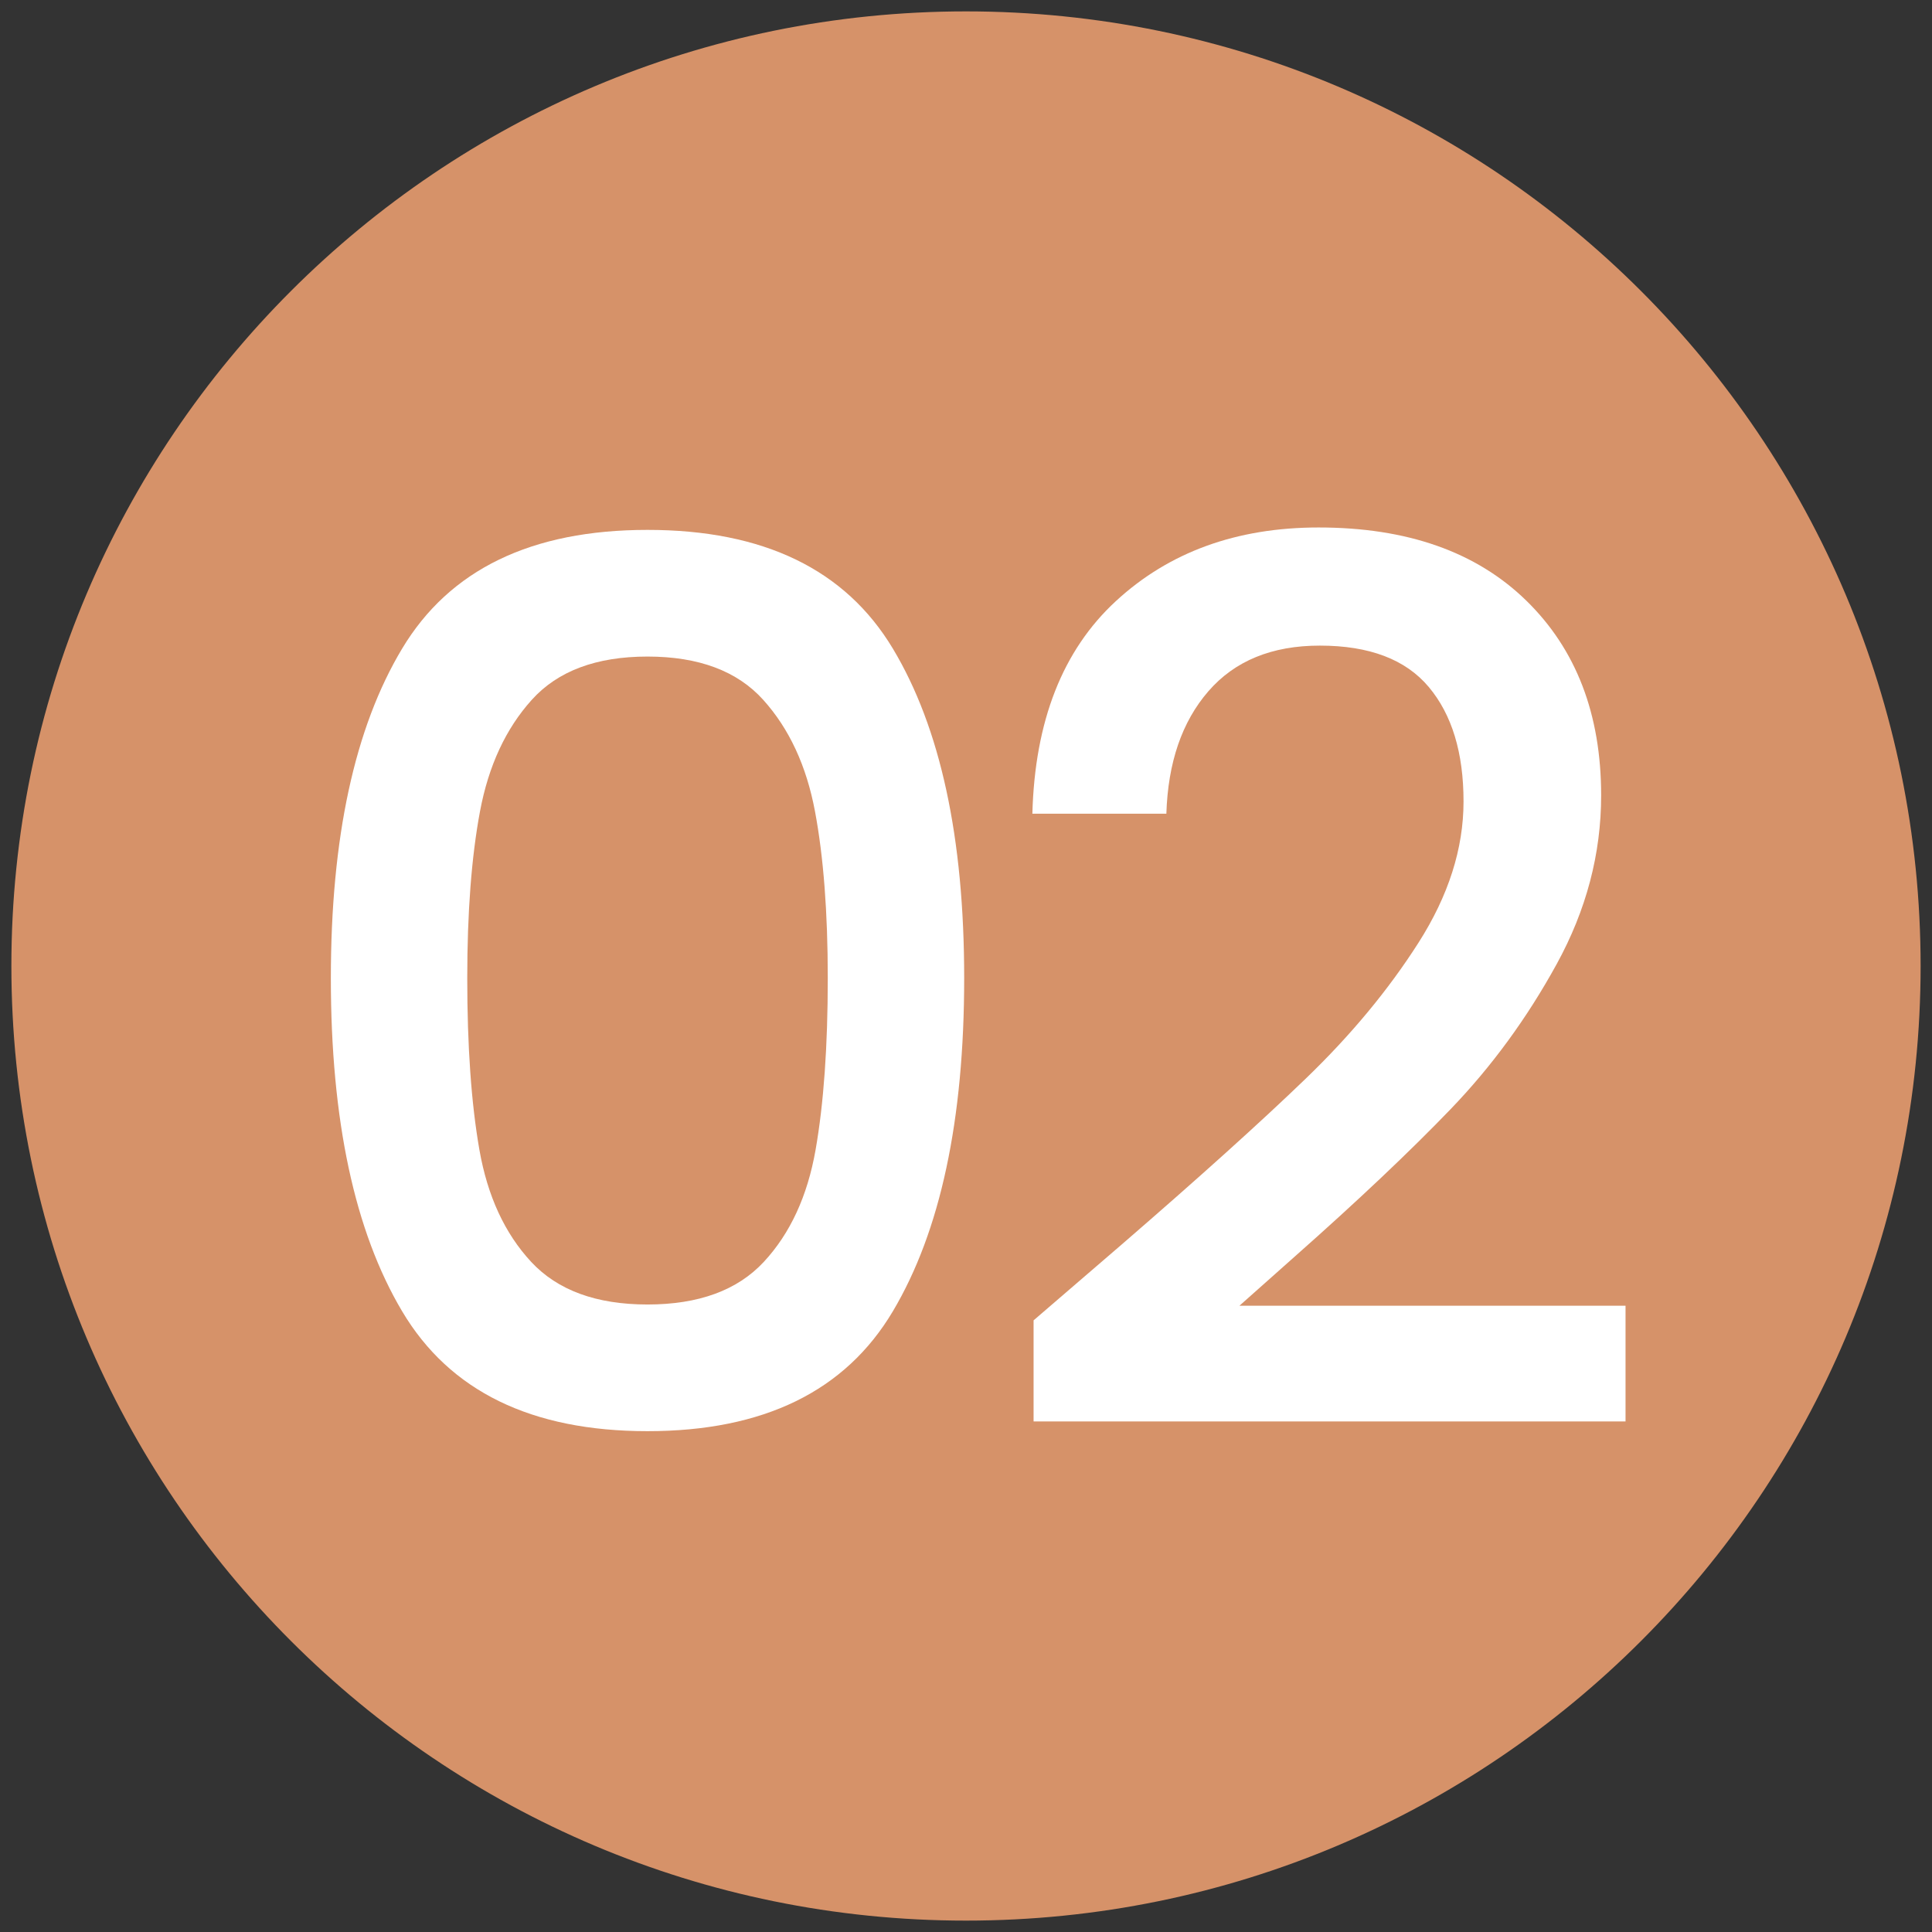
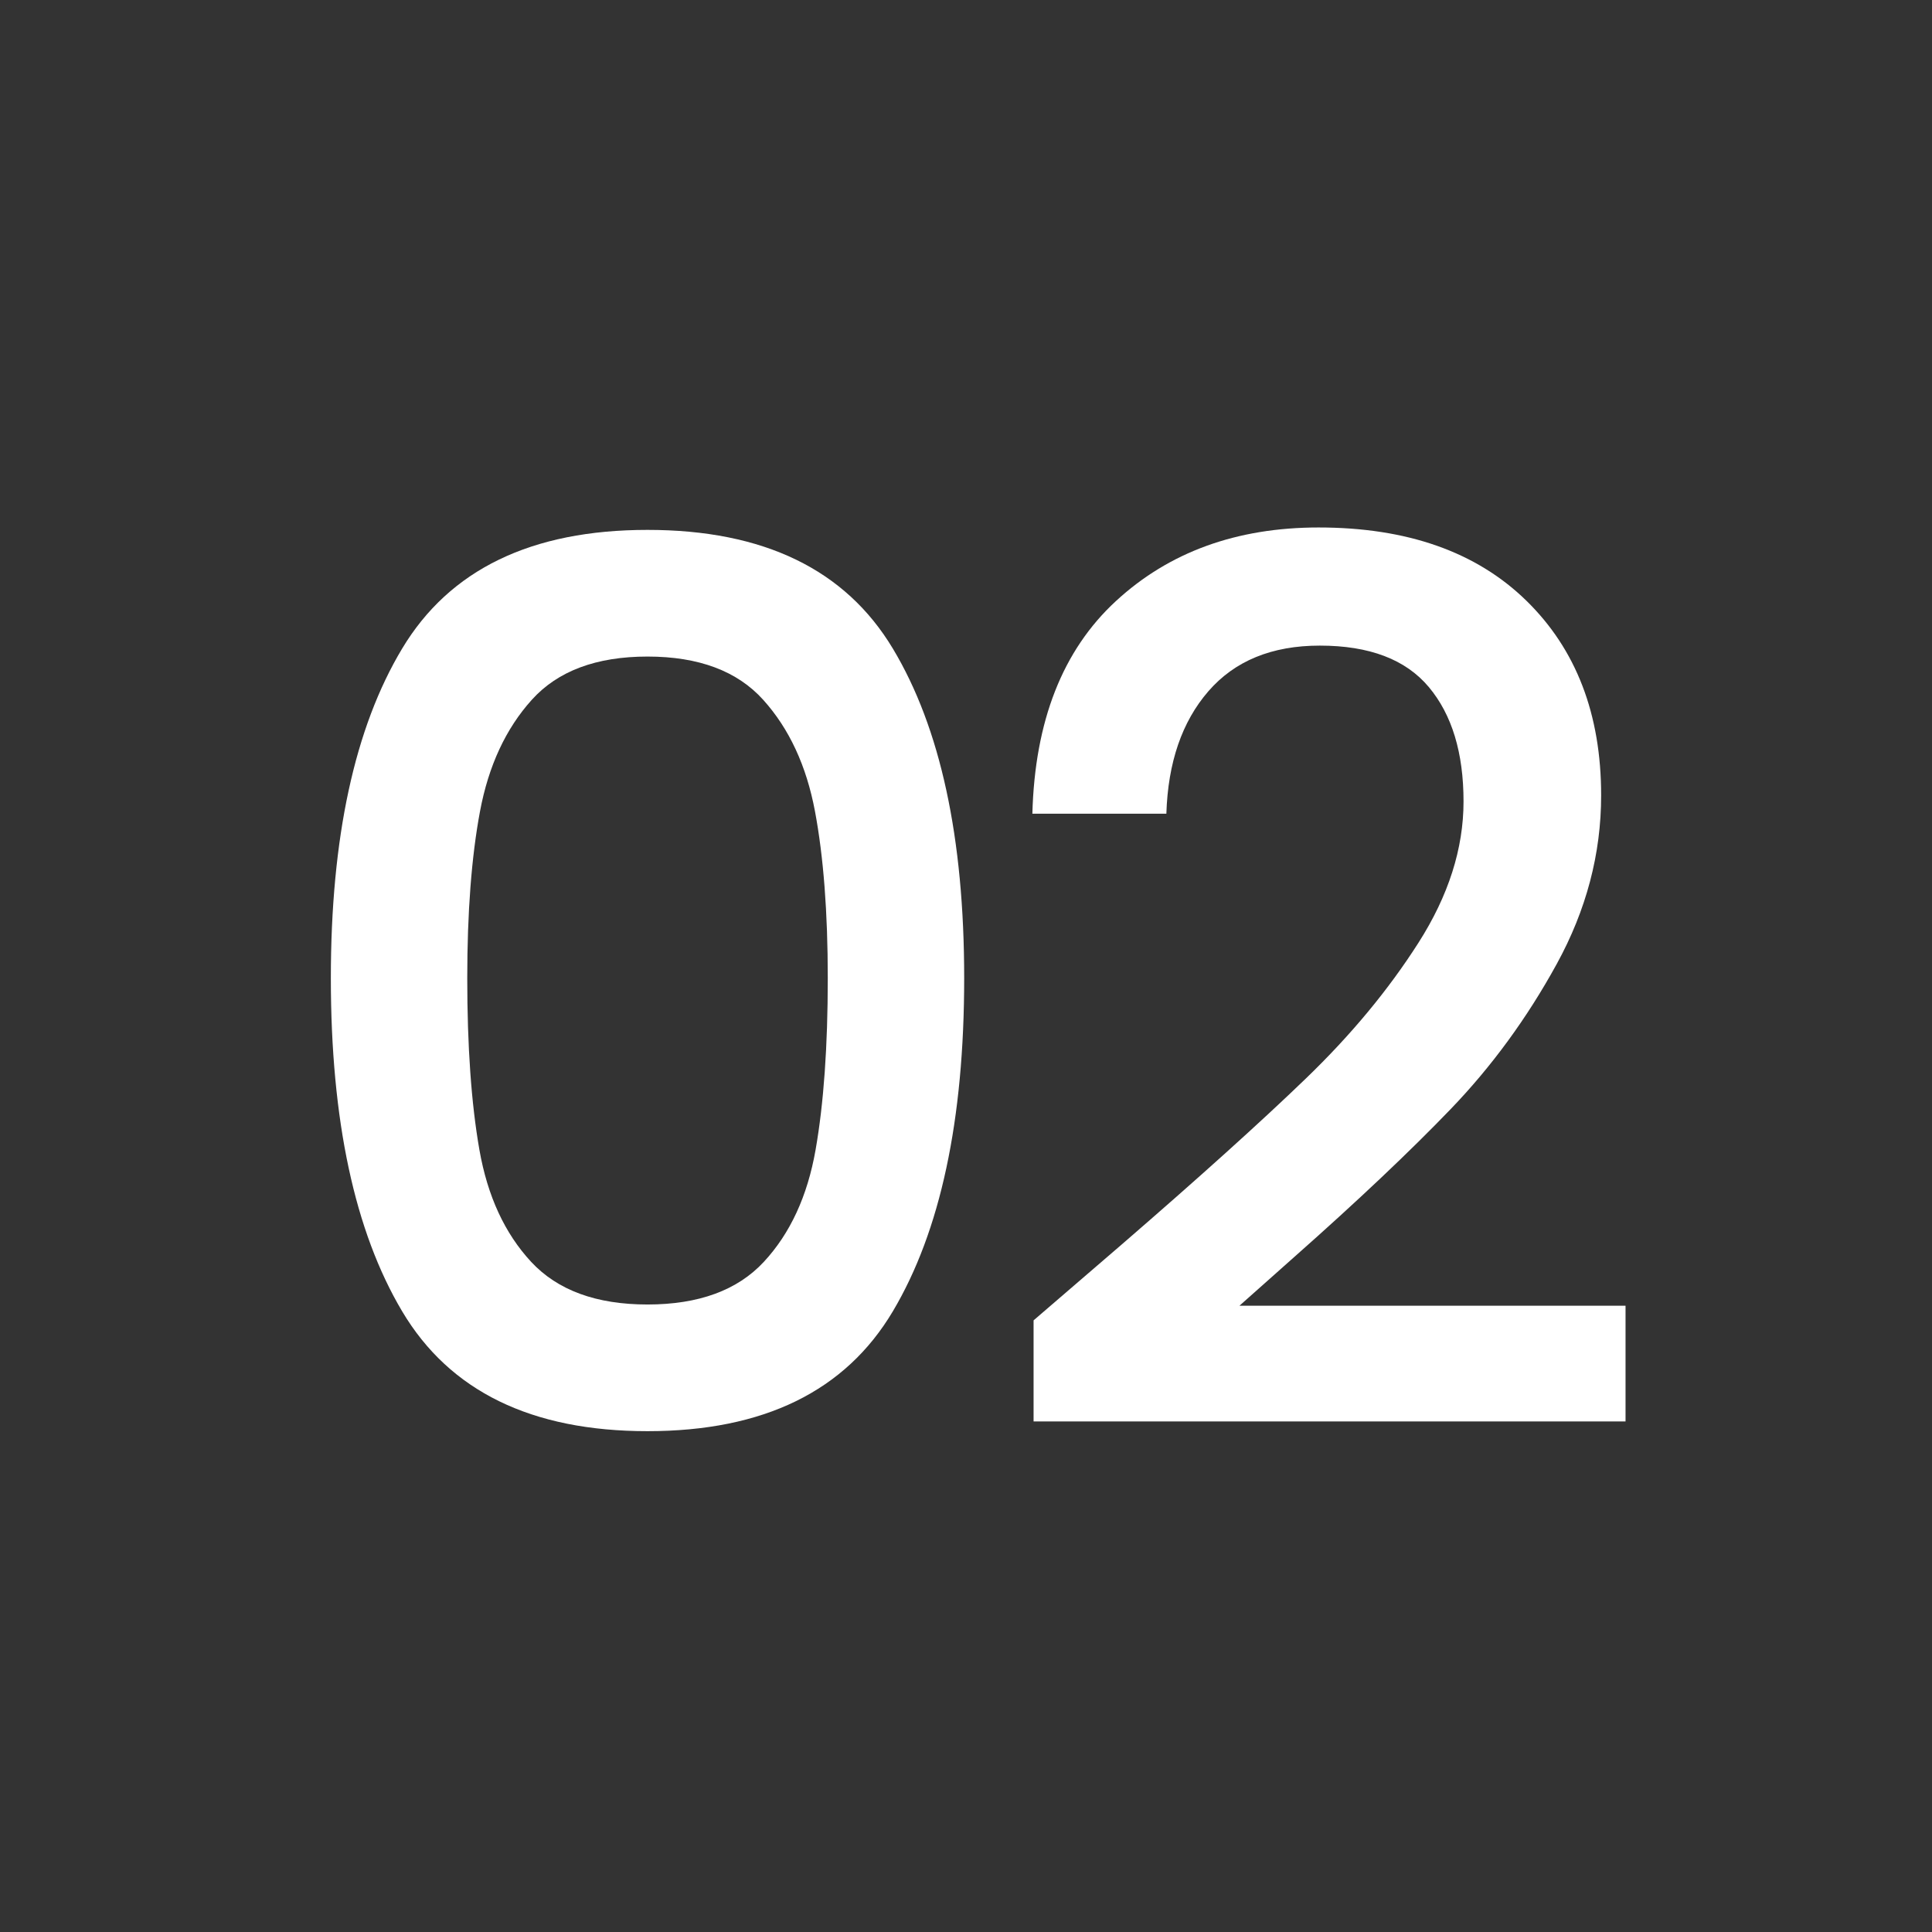
<svg xmlns="http://www.w3.org/2000/svg" width="1000" zoomAndPan="magnify" viewBox="0 0 750 750" height="1000" preserveAspectRatio="xMidYMid meet" version="1.0">
  <rect x="0" y="0" width="750" height="750" fill="#333333" stroke="none" />
  <defs>
    <g />
    <clipPath id="ee9113a4c0">
-       <path d="M 4.422 4.422 L 745.578 4.422 L 745.578 745.578 L 4.422 745.578 Z M 4.422 4.422 " clip-rule="nonzero" />
+       <path d="M 4.422 4.422 L 745.578 4.422 L 745.578 745.578 L 4.422 745.578 M 4.422 4.422 " clip-rule="nonzero" />
    </clipPath>
    <clipPath id="2ab9f34462">
-       <path d="M 375 4.422 C 170.336 4.422 4.422 170.336 4.422 375 C 4.422 579.664 170.336 745.578 375 745.578 C 579.664 745.578 745.578 579.664 745.578 375 C 745.578 170.336 579.664 4.422 375 4.422 Z M 375 4.422 " clip-rule="nonzero" />
-     </clipPath>
+       </clipPath>
  </defs>
  <g clip-path="url(#ee9113a4c0)">
    <g clip-path="url(#2ab9f34462)">
      <path fill="#d69269" d="M 4.422 4.422 L 745.578 4.422 L 745.578 745.578 L 4.422 745.578 Z M 4.422 4.422 " fill-opacity="1" fill-rule="nonzero" />
    </g>
  </g>
  <g fill="#ffffff" fill-opacity="1">
    <g transform="translate(100.06, 556.531)">
      <g>
        <path d="M 28.375 -176.828 C 28.375 -231.359 37.594 -273.988 56.031 -304.719 C 74.469 -335.457 106.223 -350.828 151.297 -350.828 C 196.367 -350.828 228.125 -335.457 246.562 -304.719 C 265.008 -273.988 274.234 -231.359 274.234 -176.828 C 274.234 -121.672 265.008 -78.566 246.562 -47.516 C 228.125 -16.473 196.367 -0.953 151.297 -0.953 C 106.223 -0.953 74.469 -16.473 56.031 -47.516 C 37.594 -78.566 28.375 -121.672 28.375 -176.828 Z M 221.281 -176.828 C 221.281 -202.359 219.625 -223.945 216.312 -241.594 C 213 -259.25 206.301 -273.672 196.219 -284.859 C 186.133 -296.055 171.16 -301.656 151.297 -301.656 C 131.441 -301.656 116.469 -296.055 106.375 -284.859 C 96.289 -273.672 89.594 -259.25 86.281 -241.594 C 82.977 -223.945 81.328 -202.359 81.328 -176.828 C 81.328 -150.348 82.898 -128.125 86.047 -110.156 C 89.203 -92.195 95.898 -77.703 106.141 -66.672 C 116.391 -55.641 131.441 -50.125 151.297 -50.125 C 171.16 -50.125 186.211 -55.641 196.453 -66.672 C 206.691 -77.703 213.391 -92.195 216.547 -110.156 C 219.703 -128.125 221.281 -150.348 221.281 -176.828 Z M 221.281 -176.828 " />
      </g>
    </g>
  </g>
  <g fill="#ffffff" fill-opacity="1">
    <g transform="translate(377.125, 556.531)">
      <g>
        <path d="M 58.156 -73.281 C 88.414 -99.445 112.289 -120.961 129.781 -137.828 C 147.281 -154.691 161.859 -172.266 173.516 -190.547 C 185.18 -208.828 191.016 -227.109 191.016 -245.391 C 191.016 -264.305 186.52 -279.117 177.531 -289.828 C 168.551 -300.547 154.445 -305.906 135.219 -305.906 C 116.625 -305.906 102.203 -299.992 91.953 -288.172 C 81.711 -276.359 76.281 -260.52 75.656 -240.656 L 23.641 -240.656 C 24.586 -276.594 35.383 -304.094 56.031 -323.156 C 76.676 -342.227 102.914 -351.766 134.75 -351.766 C 169.102 -351.766 195.973 -342.305 215.359 -323.391 C 234.742 -304.484 244.438 -279.27 244.438 -247.75 C 244.438 -225.062 238.68 -203.234 227.172 -182.266 C 215.672 -161.305 201.961 -142.551 186.047 -126 C 170.129 -109.457 149.879 -90.312 125.297 -68.562 L 104.016 -49.641 L 253.906 -49.641 L 253.906 -4.734 L 24.109 -4.734 L 24.109 -43.969 Z M 58.156 -73.281 " />
      </g>
    </g>
  </g>
</svg>